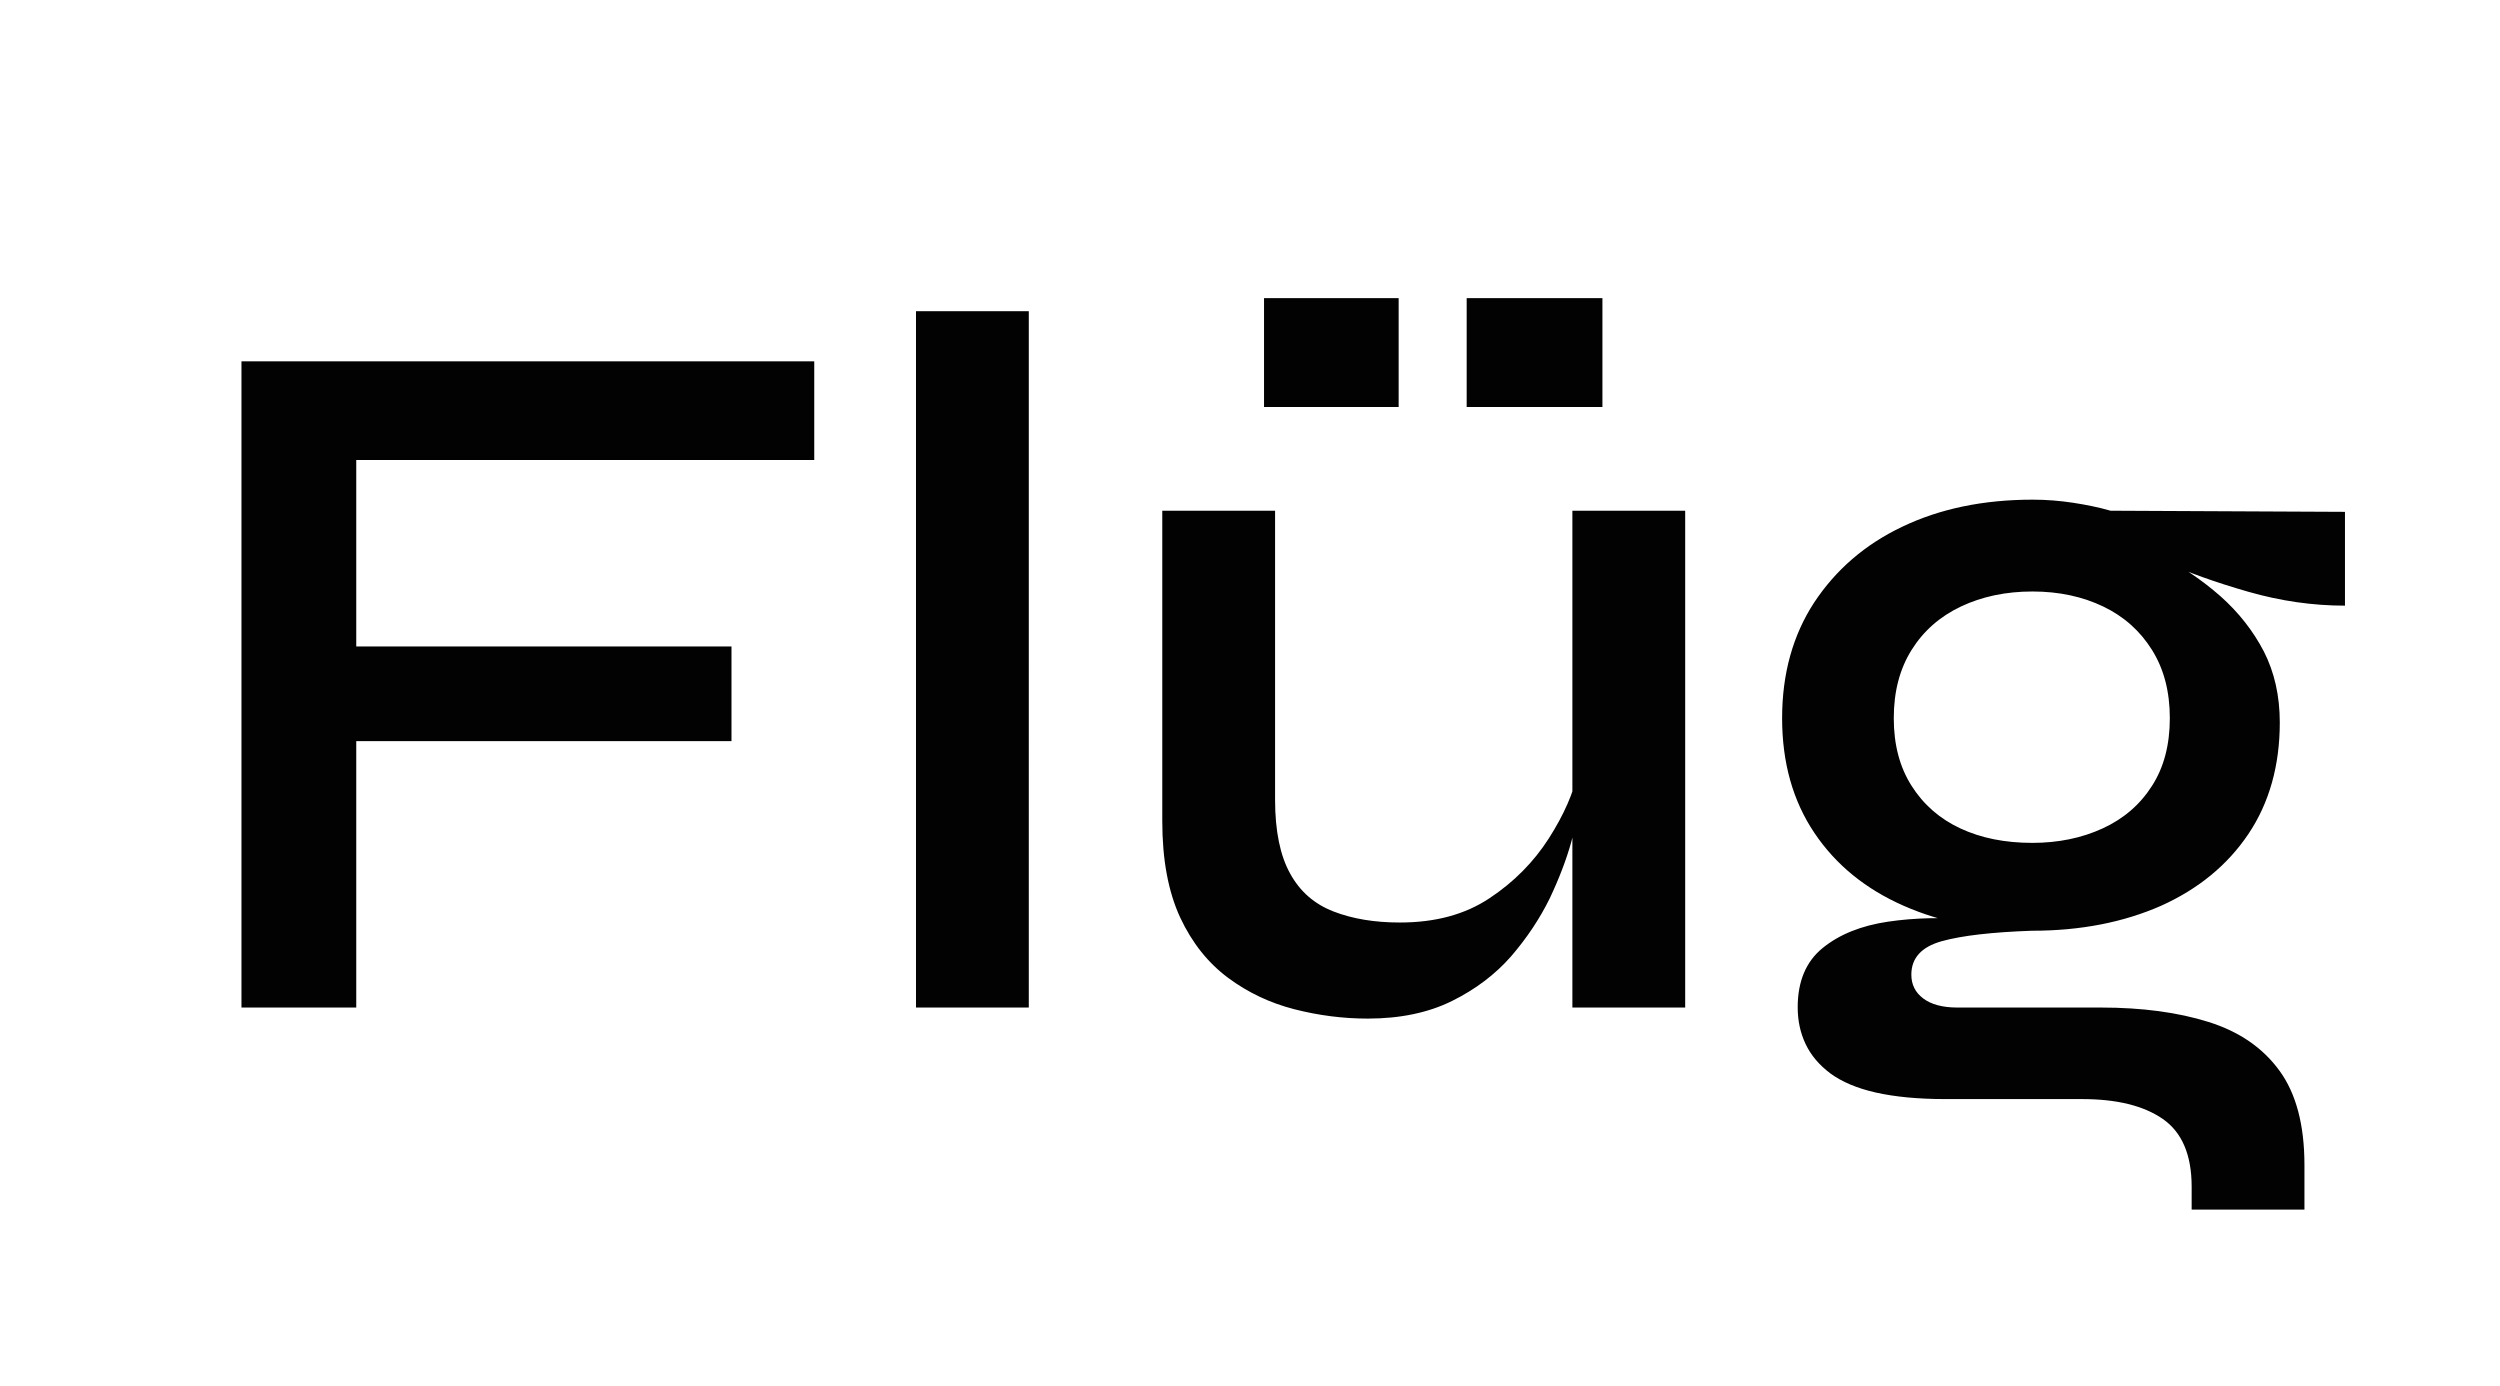
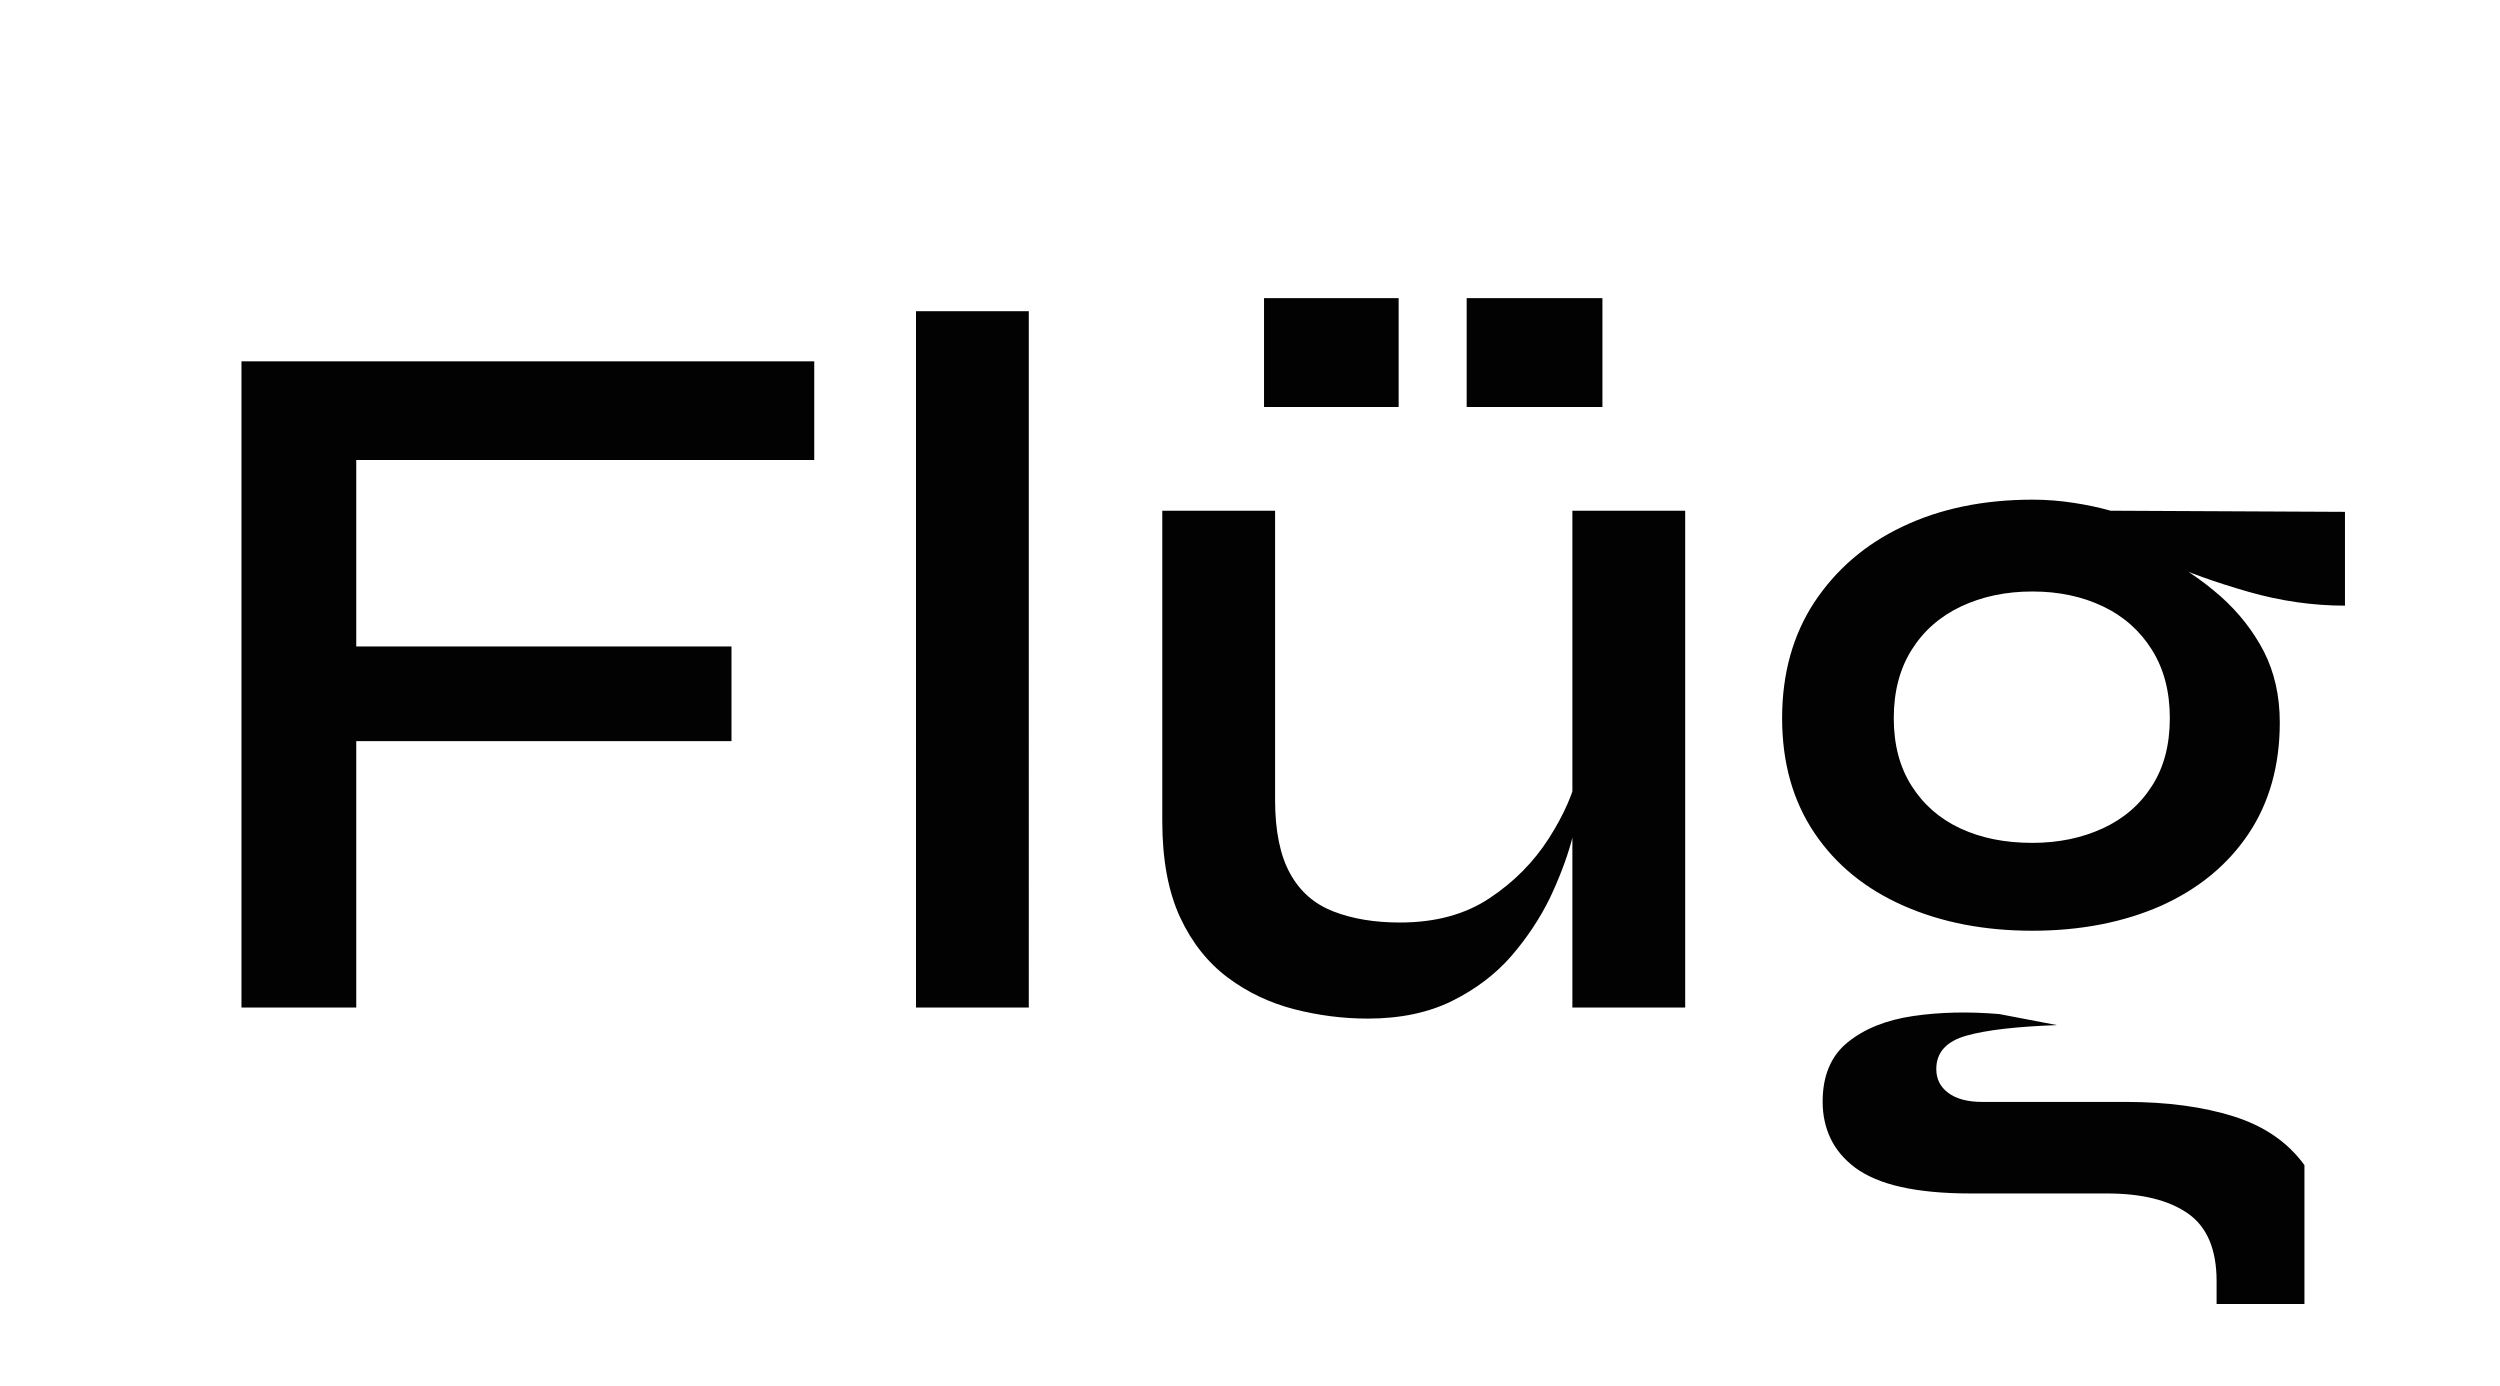
<svg xmlns="http://www.w3.org/2000/svg" id="Слой_1" x="0px" y="0px" viewBox="0 0 882.1 489" style="enable-background:new 0 0 882.1 489;" xml:space="preserve">
  <style type="text/css"> .st0{fill:#020202;} </style>
  <g>
-     <path class="st0" d="M85.2,127.4v228.1h40.5v-94h132.4v-33.4H125.7v-65.8h161.6v-34.8H85.2L85.2,127.4z M323.2,355.5h39.8V109.8 h-39.8V355.5L323.2,355.5z M594.6,180.2h-39.8v175.3h39.8V180.2L594.6,180.2z M546.5,295.8c-5.3,8.3-12.3,15.4-20.9,21.1 c-8.7,5.8-19.2,8.6-31.7,8.6c-8.9,0-16.7-1.3-23.4-3.9c-6.7-2.6-11.8-7-15.3-13.4c-3.5-6.3-5.3-15-5.3-26V180.2h-39.8v109.5 c0,13.6,2.1,24.9,6.3,34c4.2,9,9.9,16.1,16.9,21.3c7,5.2,14.8,8.9,23.4,11.1c8.6,2.2,17.2,3.3,25.9,3.3c11.5,0,21.4-2.1,29.7-6.2 c8.3-4.1,15.3-9.4,20.9-15.8c5.6-6.5,10.1-13.3,13.6-20.4c3.4-7.2,5.9-13.8,7.6-19.9c1.6-6.1,2.6-10.7,2.8-13.7l-0.4-11.3 C555.3,279.6,551.8,287.5,546.5,295.8L546.5,295.8z M446,105.2v38.4h47.5v-38.4H446L446,105.2z M517.5,105.2v38.4h47.9v-38.4H517.5 L517.5,105.2z M762.5,319.6c13.1-5.9,23.4-14.3,30.8-25.3c7.4-11,11.1-24.2,11.1-39.4c0-9.4-1.9-17.7-5.6-25 c-3.8-7.3-8.9-13.8-15.3-19.5c-6.5-5.7-13.7-10.6-21.6-14.6l1.1,2.1c8.7,4,18.8,7.6,30.3,10.9c11.5,3.3,22.9,4.9,34.1,4.9v-33.1 l-82.7-0.4c-4.2-1.2-8.6-2.1-13.2-2.8c-4.6-0.7-9.3-1.1-14.3-1.1c-17.4,0-32.7,3.2-45.9,9.5c-13.3,6.3-23.6,15.3-31.2,26.8 c-7.5,11.5-11.3,25.1-11.3,40.8c0,15.7,3.8,29.2,11.4,40.5c7.6,11.3,18.1,19.8,31.5,25.7c13.4,5.9,28.5,8.8,45.4,8.8 C734.2,328.4,749.3,325.4,762.5,319.6L762.5,319.6z M813.1,426.9v-15.8c0-14.1-2.9-25.2-8.8-33.3c-5.9-8.1-14.2-13.8-25-17.2 c-10.8-3.4-23.5-5.1-38-5.1h-50.7c-5.2,0-9.2-1.1-12-3.2c-2.8-2.1-4.2-4.9-4.2-8.4c0-5.9,3.6-9.8,10.7-11.8 c7.2-2,17.8-3.2,31.9-3.7l-20.4-3.9c-10.8-0.9-20.9-0.7-30.4,0.7c-9.5,1.4-17.2,4.5-23.1,9.3c-5.9,4.8-8.8,11.8-8.8,20.9 c0,4.7,0.9,9,2.8,13c1.9,4,4.8,7.4,8.8,10.4c4,2.9,9.3,5.2,16,6.7c6.7,1.5,14.8,2.3,24.5,2.3h48.2c12.2,0,21.7,2.3,28.5,7 c6.8,4.7,10.2,12.7,10.2,23.9v8.1H813.1L813.1,426.9z M691.7,292.3c-7.3-3.4-13-8.4-17.2-15c-4.2-6.6-6.3-14.5-6.3-23.9 c0-9.4,2.1-17.4,6.3-24.1c4.2-6.7,10-11.8,17.4-15.3s15.8-5.3,25.2-5.3c9.4,0,17.7,1.8,25,5.3c7.3,3.5,13,8.6,17.2,15.3 c4.2,6.7,6.3,14.7,6.3,24.1c0,9.4-2.1,17.4-6.3,23.9c-4.2,6.6-10,11.6-17.4,15c-7.4,3.4-15.7,5.1-24.8,5.1 C707.4,297.4,699,295.7,691.7,292.3L691.7,292.3z" />
+     <path class="st0" d="M85.2,127.4v228.1h40.5v-94h132.4v-33.4H125.7v-65.8h161.6v-34.8H85.2L85.2,127.4z M323.2,355.5h39.8V109.8 h-39.8V355.5L323.2,355.5z M594.6,180.2h-39.8v175.3h39.8V180.2L594.6,180.2z M546.5,295.8c-5.3,8.3-12.3,15.4-20.9,21.1 c-8.7,5.8-19.2,8.6-31.7,8.6c-8.9,0-16.7-1.3-23.4-3.9c-6.7-2.6-11.8-7-15.3-13.4c-3.5-6.3-5.3-15-5.3-26V180.2h-39.8v109.5 c0,13.6,2.1,24.9,6.3,34c4.2,9,9.9,16.1,16.9,21.3c7,5.2,14.8,8.9,23.4,11.1c8.6,2.2,17.2,3.3,25.9,3.3c11.5,0,21.4-2.1,29.7-6.2 c8.3-4.1,15.3-9.4,20.9-15.8c5.6-6.5,10.1-13.3,13.6-20.4c3.4-7.2,5.9-13.8,7.6-19.9c1.6-6.1,2.6-10.7,2.8-13.7l-0.4-11.3 C555.3,279.6,551.8,287.5,546.5,295.8L546.5,295.8z M446,105.2v38.4h47.5v-38.4H446L446,105.2z M517.5,105.2v38.4h47.9v-38.4H517.5 L517.5,105.2z M762.5,319.6c13.1-5.9,23.4-14.3,30.8-25.3c7.4-11,11.1-24.2,11.1-39.4c0-9.4-1.9-17.7-5.6-25 c-3.8-7.3-8.9-13.8-15.3-19.5c-6.5-5.7-13.7-10.6-21.6-14.6l1.1,2.1c8.7,4,18.8,7.6,30.3,10.9c11.5,3.3,22.9,4.9,34.1,4.9v-33.1 l-82.7-0.4c-4.2-1.2-8.6-2.1-13.2-2.8c-4.6-0.7-9.3-1.1-14.3-1.1c-17.4,0-32.7,3.2-45.9,9.5c-13.3,6.3-23.6,15.3-31.2,26.8 c-7.5,11.5-11.3,25.1-11.3,40.8c0,15.7,3.8,29.2,11.4,40.5c7.6,11.3,18.1,19.8,31.5,25.7c13.4,5.9,28.5,8.8,45.4,8.8 C734.2,328.4,749.3,325.4,762.5,319.6L762.5,319.6z M813.1,426.9v-15.8c-5.9-8.1-14.2-13.8-25-17.2 c-10.8-3.4-23.5-5.1-38-5.1h-50.7c-5.2,0-9.2-1.1-12-3.2c-2.8-2.1-4.2-4.9-4.2-8.4c0-5.9,3.6-9.8,10.7-11.8 c7.2-2,17.8-3.2,31.9-3.7l-20.4-3.9c-10.8-0.9-20.9-0.7-30.4,0.7c-9.5,1.4-17.2,4.5-23.1,9.3c-5.9,4.8-8.8,11.8-8.8,20.9 c0,4.7,0.9,9,2.8,13c1.9,4,4.8,7.4,8.8,10.4c4,2.9,9.3,5.2,16,6.7c6.7,1.5,14.8,2.3,24.5,2.3h48.2c12.2,0,21.7,2.3,28.5,7 c6.8,4.7,10.2,12.7,10.2,23.9v8.1H813.1L813.1,426.9z M691.7,292.3c-7.3-3.4-13-8.4-17.2-15c-4.2-6.6-6.3-14.5-6.3-23.9 c0-9.4,2.1-17.4,6.3-24.1c4.2-6.7,10-11.8,17.4-15.3s15.8-5.3,25.2-5.3c9.4,0,17.7,1.8,25,5.3c7.3,3.5,13,8.6,17.2,15.3 c4.2,6.7,6.3,14.7,6.3,24.1c0,9.4-2.1,17.4-6.3,23.9c-4.2,6.6-10,11.6-17.4,15c-7.4,3.4-15.7,5.1-24.8,5.1 C707.4,297.4,699,295.7,691.7,292.3L691.7,292.3z" />
  </g>
</svg>